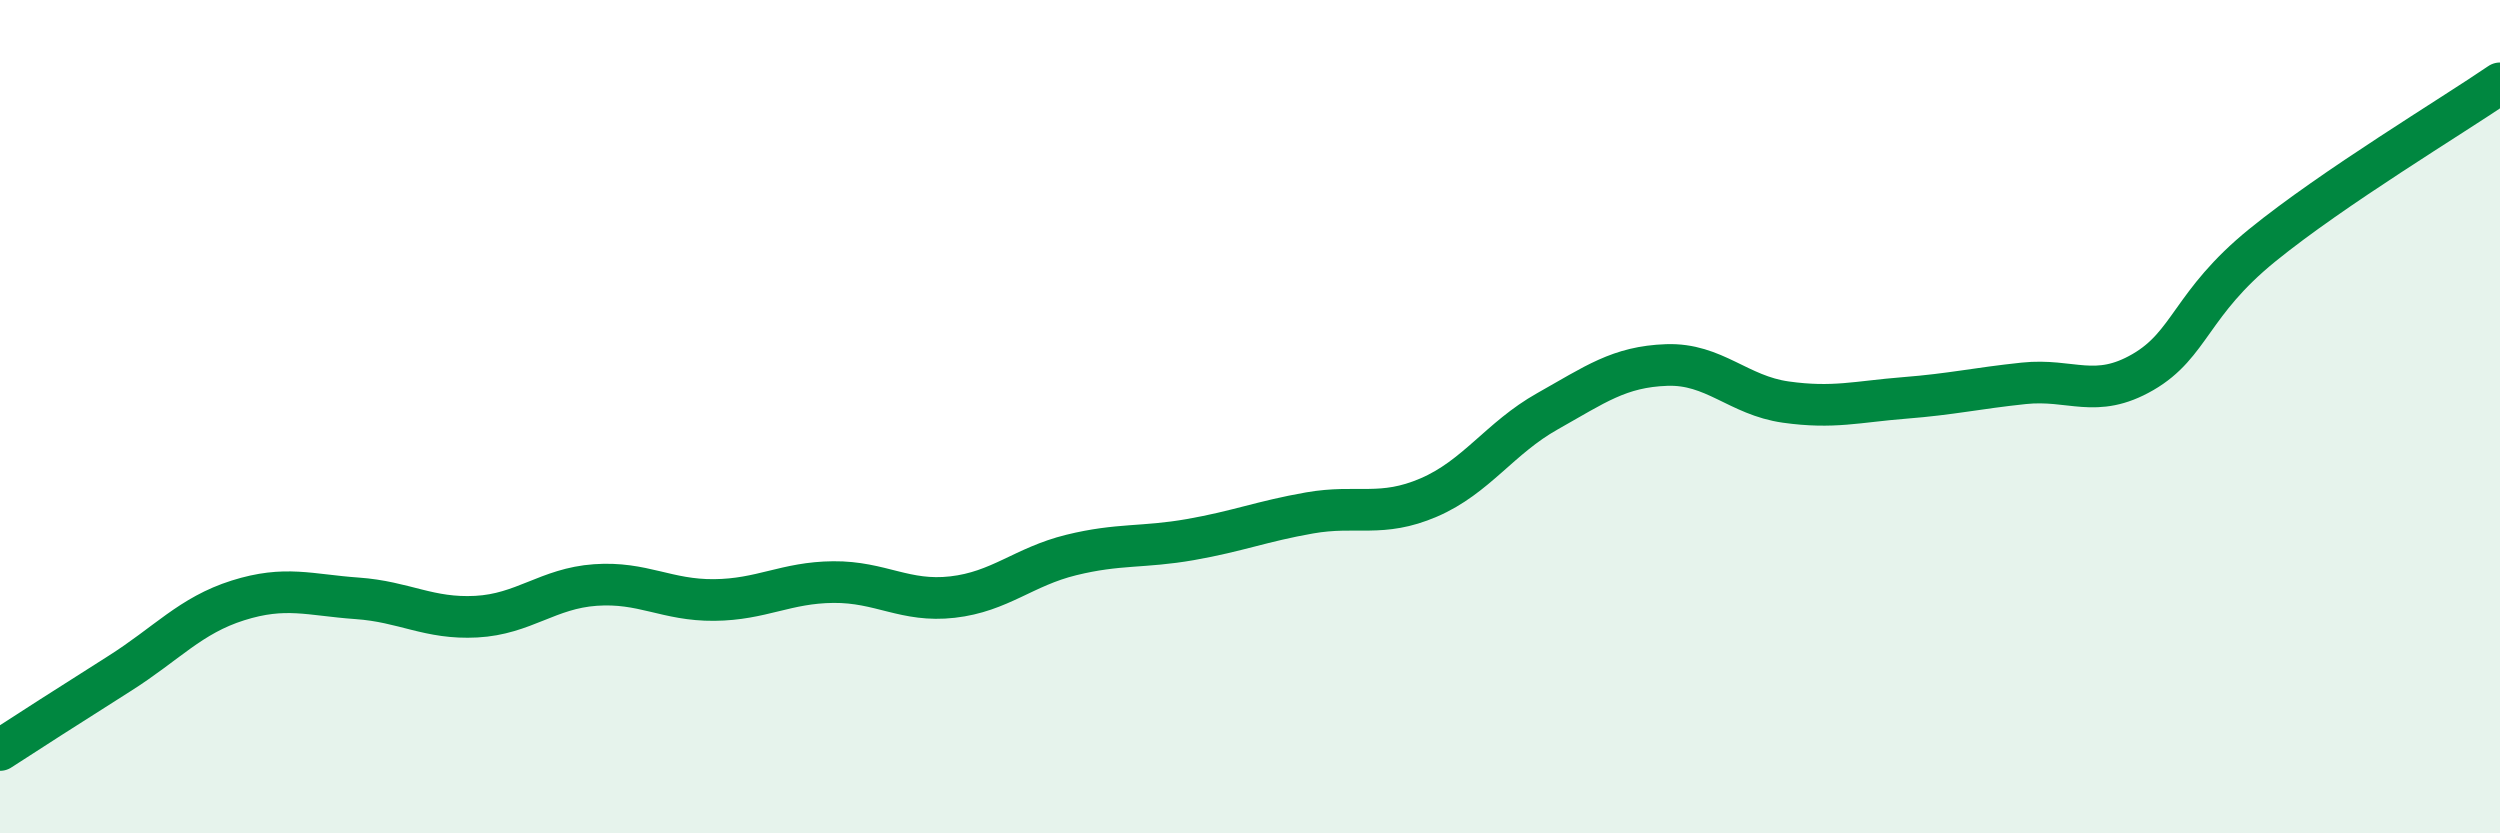
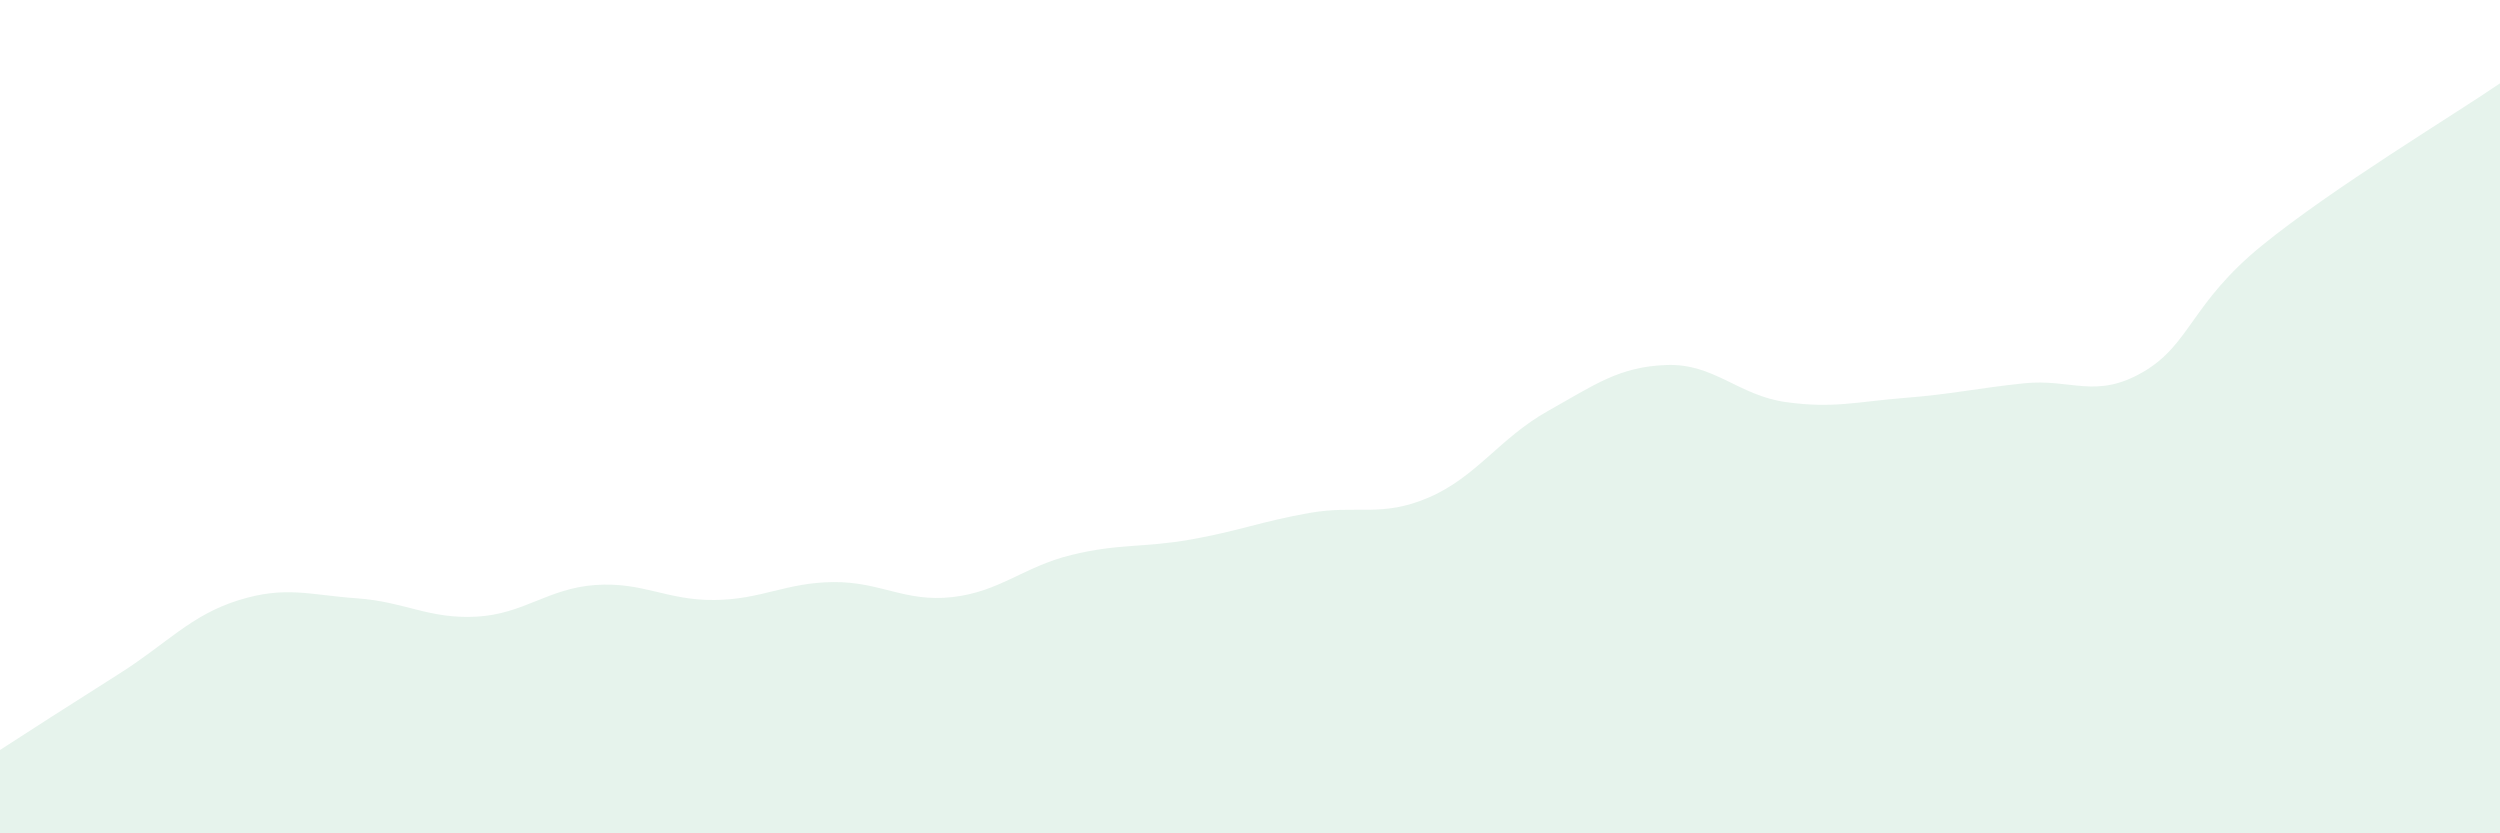
<svg xmlns="http://www.w3.org/2000/svg" width="60" height="20" viewBox="0 0 60 20">
  <path d="M 0,18 C 0.57,17.63 1.72,16.89 2.86,16.17 C 4,15.45 4.57,14.77 5.71,14.41 C 6.85,14.05 7.43,14.28 8.57,14.36 C 9.71,14.44 10.29,14.86 11.43,14.8 C 12.57,14.74 13.15,14.12 14.29,14.04 C 15.43,13.96 16,14.41 17.14,14.4 C 18.28,14.39 18.86,13.98 20,13.97 C 21.14,13.96 21.72,14.46 22.86,14.33 C 24,14.2 24.57,13.6 25.71,13.32 C 26.85,13.04 27.43,13.15 28.57,12.95 C 29.71,12.75 30.29,12.51 31.43,12.31 C 32.57,12.11 33.15,12.43 34.29,11.94 C 35.43,11.45 36,10.51 37.14,9.87 C 38.28,9.23 38.86,8.8 40,8.76 C 41.14,8.72 41.72,9.49 42.86,9.65 C 44,9.81 44.57,9.64 45.71,9.55 C 46.85,9.46 47.43,9.32 48.57,9.2 C 49.71,9.08 50.29,9.59 51.43,8.93 C 52.57,8.27 52.58,7.28 54.29,5.89 C 56,4.5 58.86,2.78 60,2L60 20L0 20Z" fill="#008740" opacity="0.1" stroke-linecap="round" stroke-linejoin="round" />
-   <path d="M 0,18 C 0.57,17.63 1.72,16.89 2.86,16.17 C 4,15.45 4.57,14.77 5.71,14.41 C 6.85,14.05 7.43,14.28 8.57,14.36 C 9.71,14.44 10.29,14.86 11.43,14.8 C 12.57,14.74 13.15,14.12 14.29,14.04 C 15.43,13.96 16,14.41 17.14,14.4 C 18.28,14.39 18.86,13.98 20,13.97 C 21.14,13.96 21.72,14.46 22.86,14.33 C 24,14.2 24.57,13.6 25.71,13.32 C 26.85,13.04 27.43,13.15 28.57,12.95 C 29.71,12.75 30.29,12.51 31.43,12.31 C 32.57,12.11 33.15,12.43 34.29,11.94 C 35.43,11.45 36,10.51 37.14,9.87 C 38.28,9.23 38.86,8.8 40,8.76 C 41.14,8.72 41.72,9.49 42.86,9.65 C 44,9.81 44.57,9.64 45.71,9.55 C 46.85,9.46 47.43,9.32 48.57,9.2 C 49.71,9.08 50.29,9.59 51.43,8.93 C 52.57,8.27 52.58,7.28 54.29,5.89 C 56,4.5 58.86,2.78 60,2" stroke="#008740" stroke-width="1" fill="none" stroke-linecap="round" stroke-linejoin="round" />
</svg>